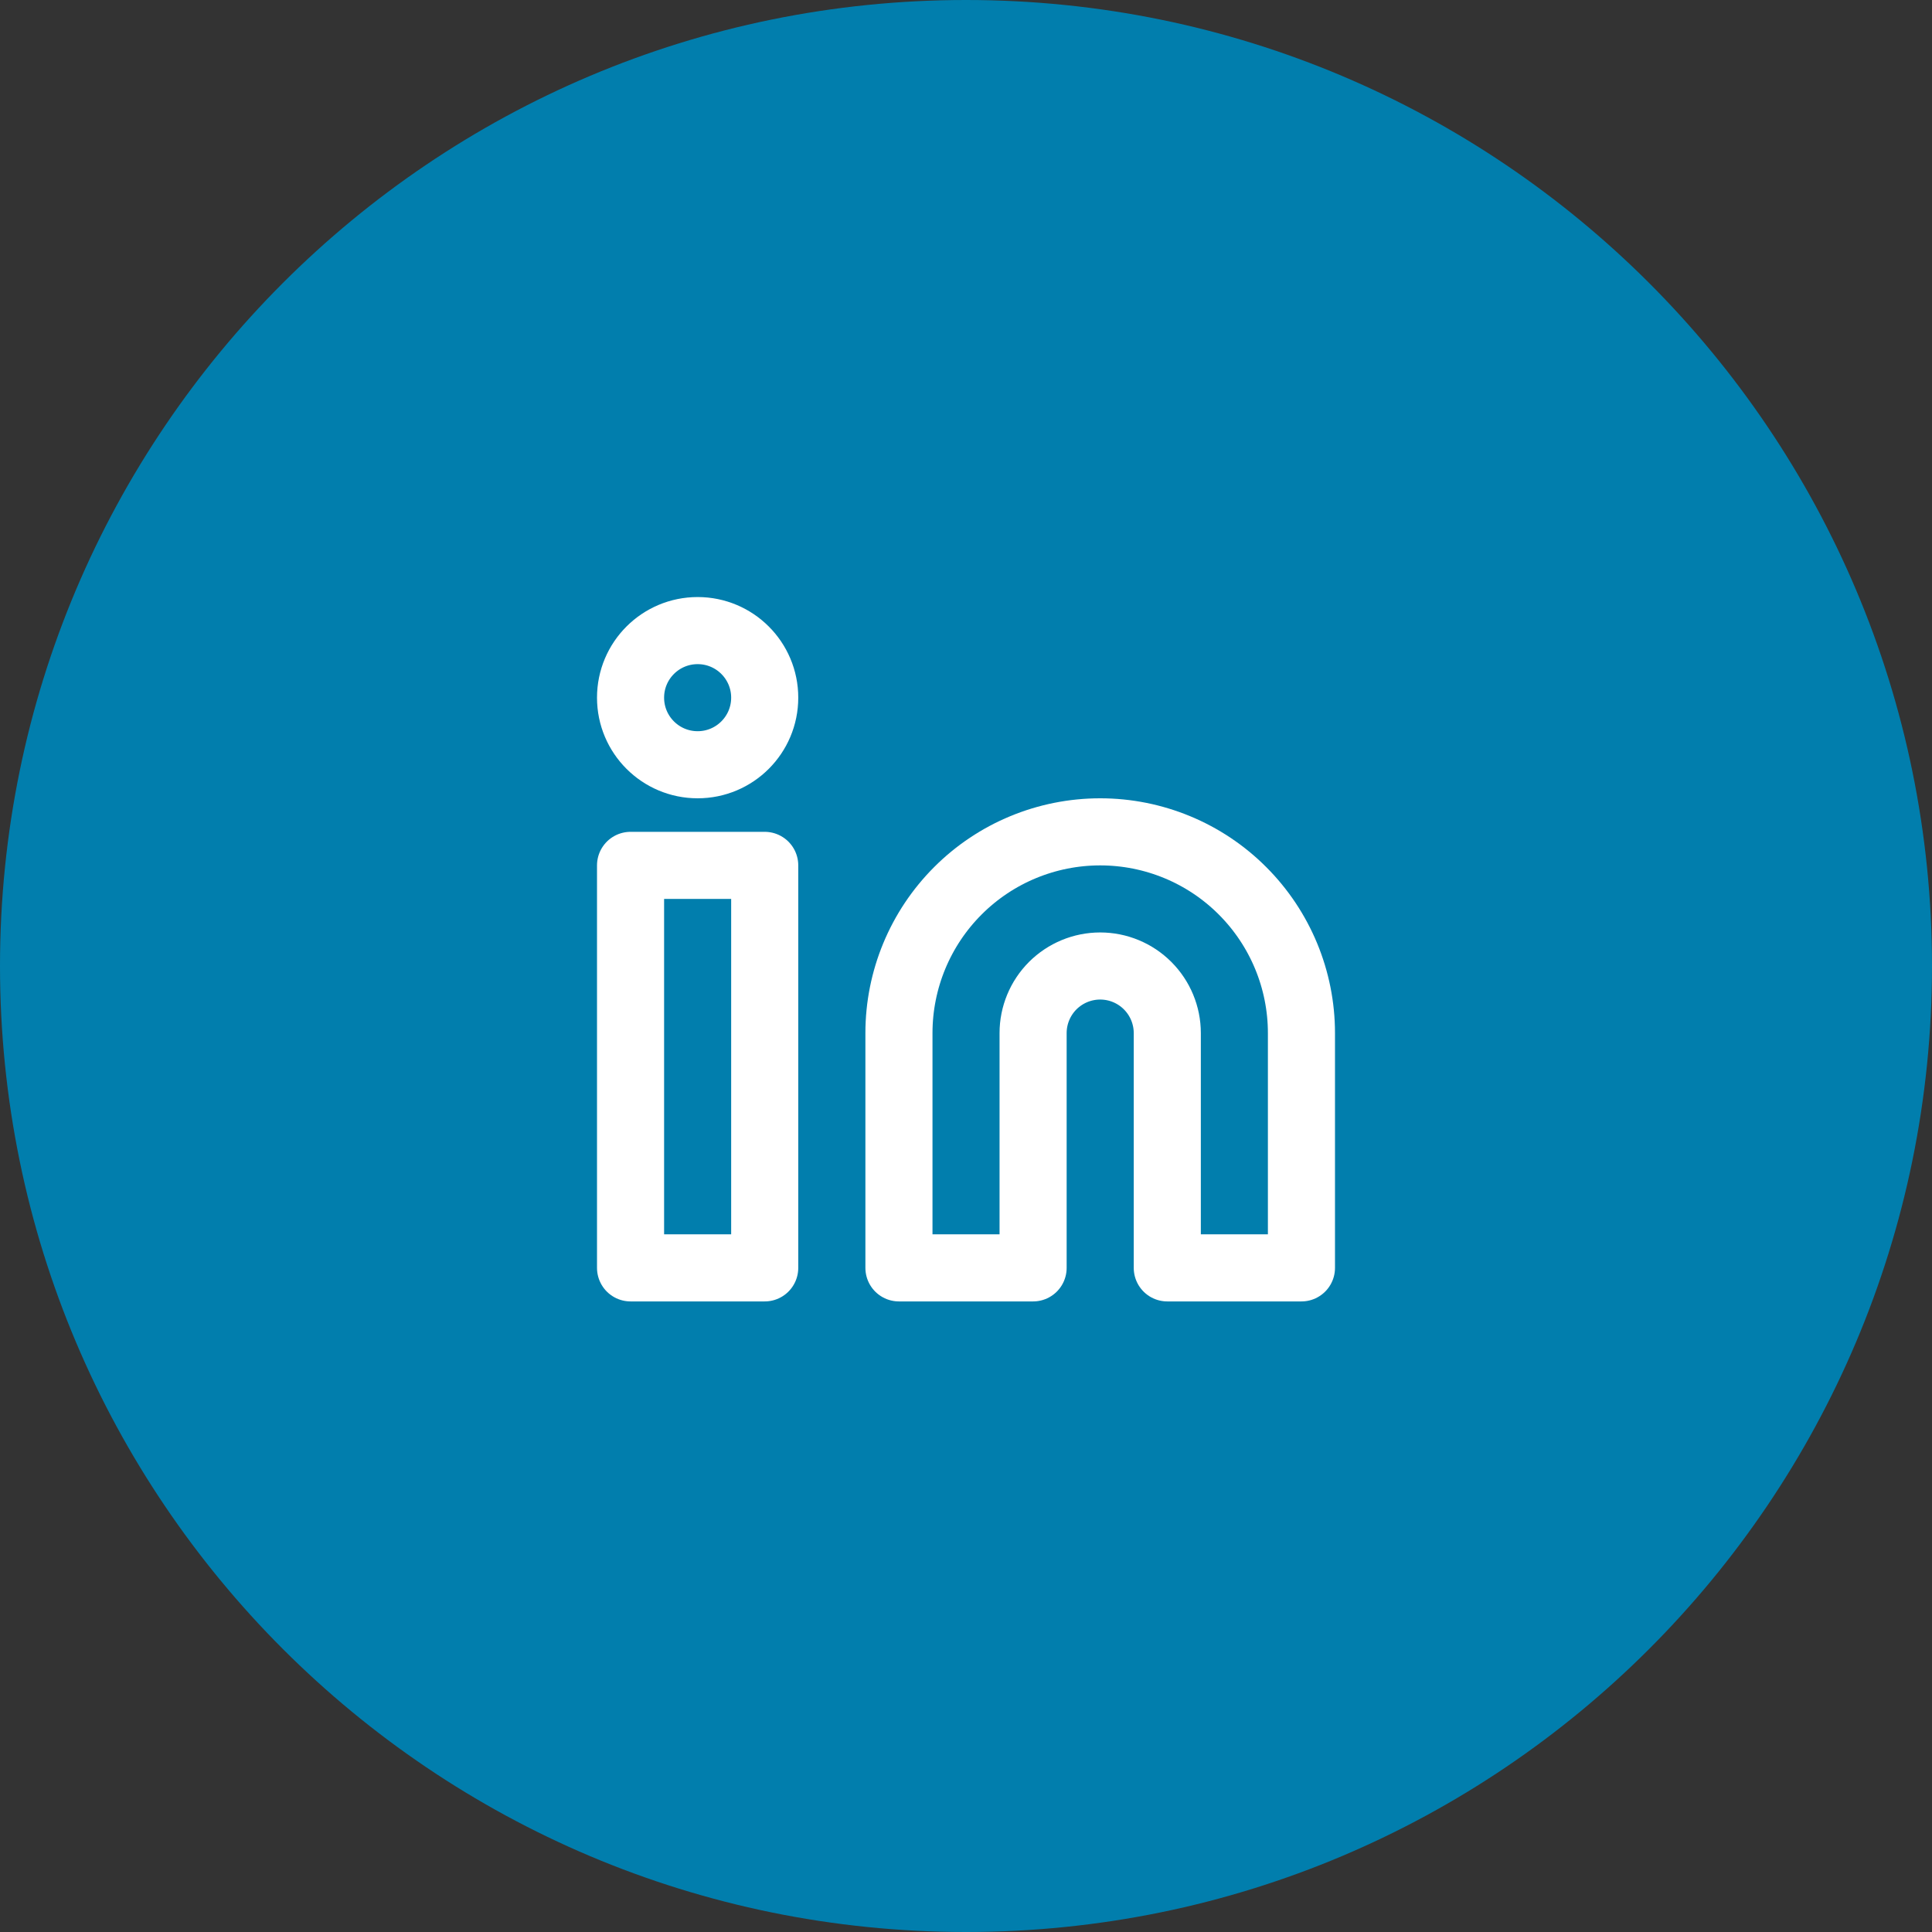
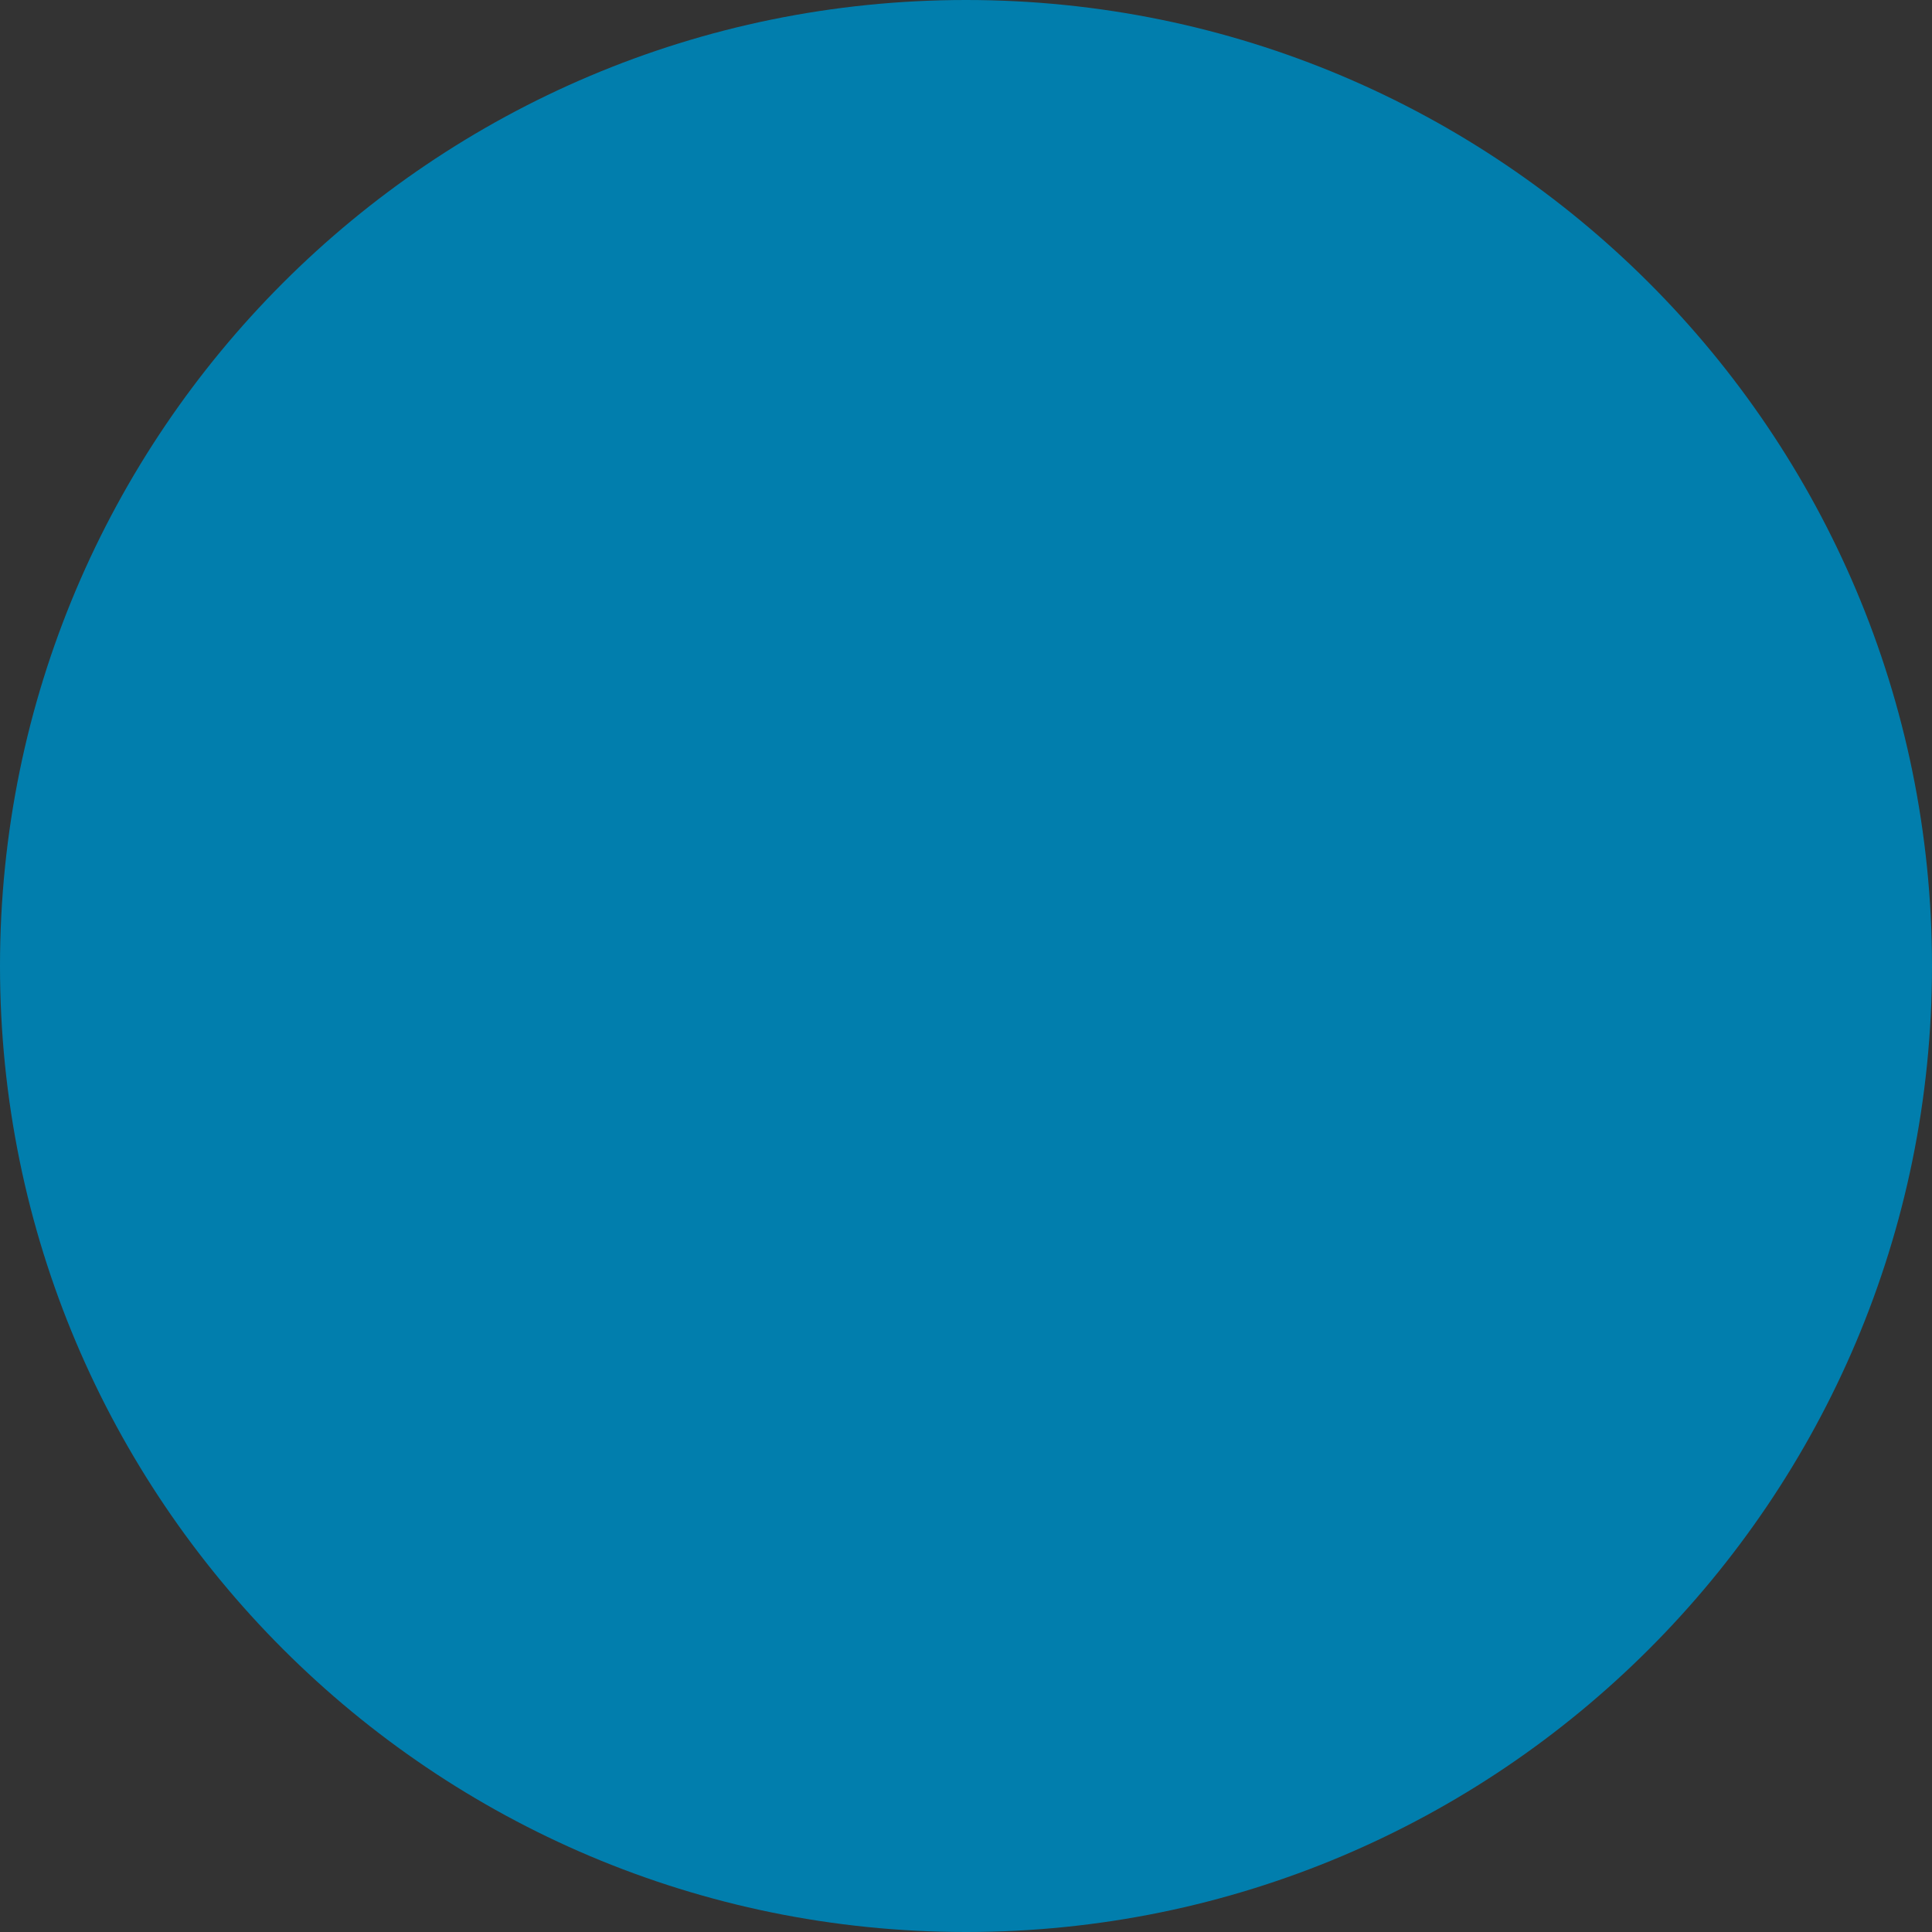
<svg xmlns="http://www.w3.org/2000/svg" width="48" height="48" viewBox="0 0 48 48" fill="none">
  <rect x="0" y="0" width="48" height="48" fill="#333333" stroke="none" />
  <path d="M0 24C0 10.745 10.745 0 24 0C37.255 0 48 10.745 48 24C48 37.255 37.255 48 24 48C10.745 48 0 37.255 0 24Z" fill="#017EAD" />
-   <path d="M27.334 20.667C28.66 20.667 29.932 21.193 30.869 22.131C31.807 23.069 32.334 24.34 32.334 25.667V31.5H29.001V25.667C29.001 25.225 28.825 24.801 28.512 24.488C28.2 24.176 27.776 24 27.334 24C26.892 24 26.468 24.176 26.155 24.488C25.843 24.801 25.667 25.225 25.667 25.667V31.5H22.334V25.667C22.334 24.34 22.861 23.069 23.799 22.131C24.736 21.193 26.008 20.667 27.334 20.667Z" stroke="white" stroke-width="1.667" stroke-linecap="round" stroke-linejoin="round" />
-   <path d="M18.999 21.5H15.666V31.5H18.999V21.5Z" stroke="white" stroke-width="1.667" stroke-linecap="round" stroke-linejoin="round" />
-   <path d="M17.333 19C18.253 19 18.999 18.254 18.999 17.333C18.999 16.413 18.253 15.667 17.333 15.667C16.412 15.667 15.666 16.413 15.666 17.333C15.666 18.254 16.412 19 17.333 19Z" stroke="white" stroke-width="1.667" stroke-linecap="round" stroke-linejoin="round" />
</svg>